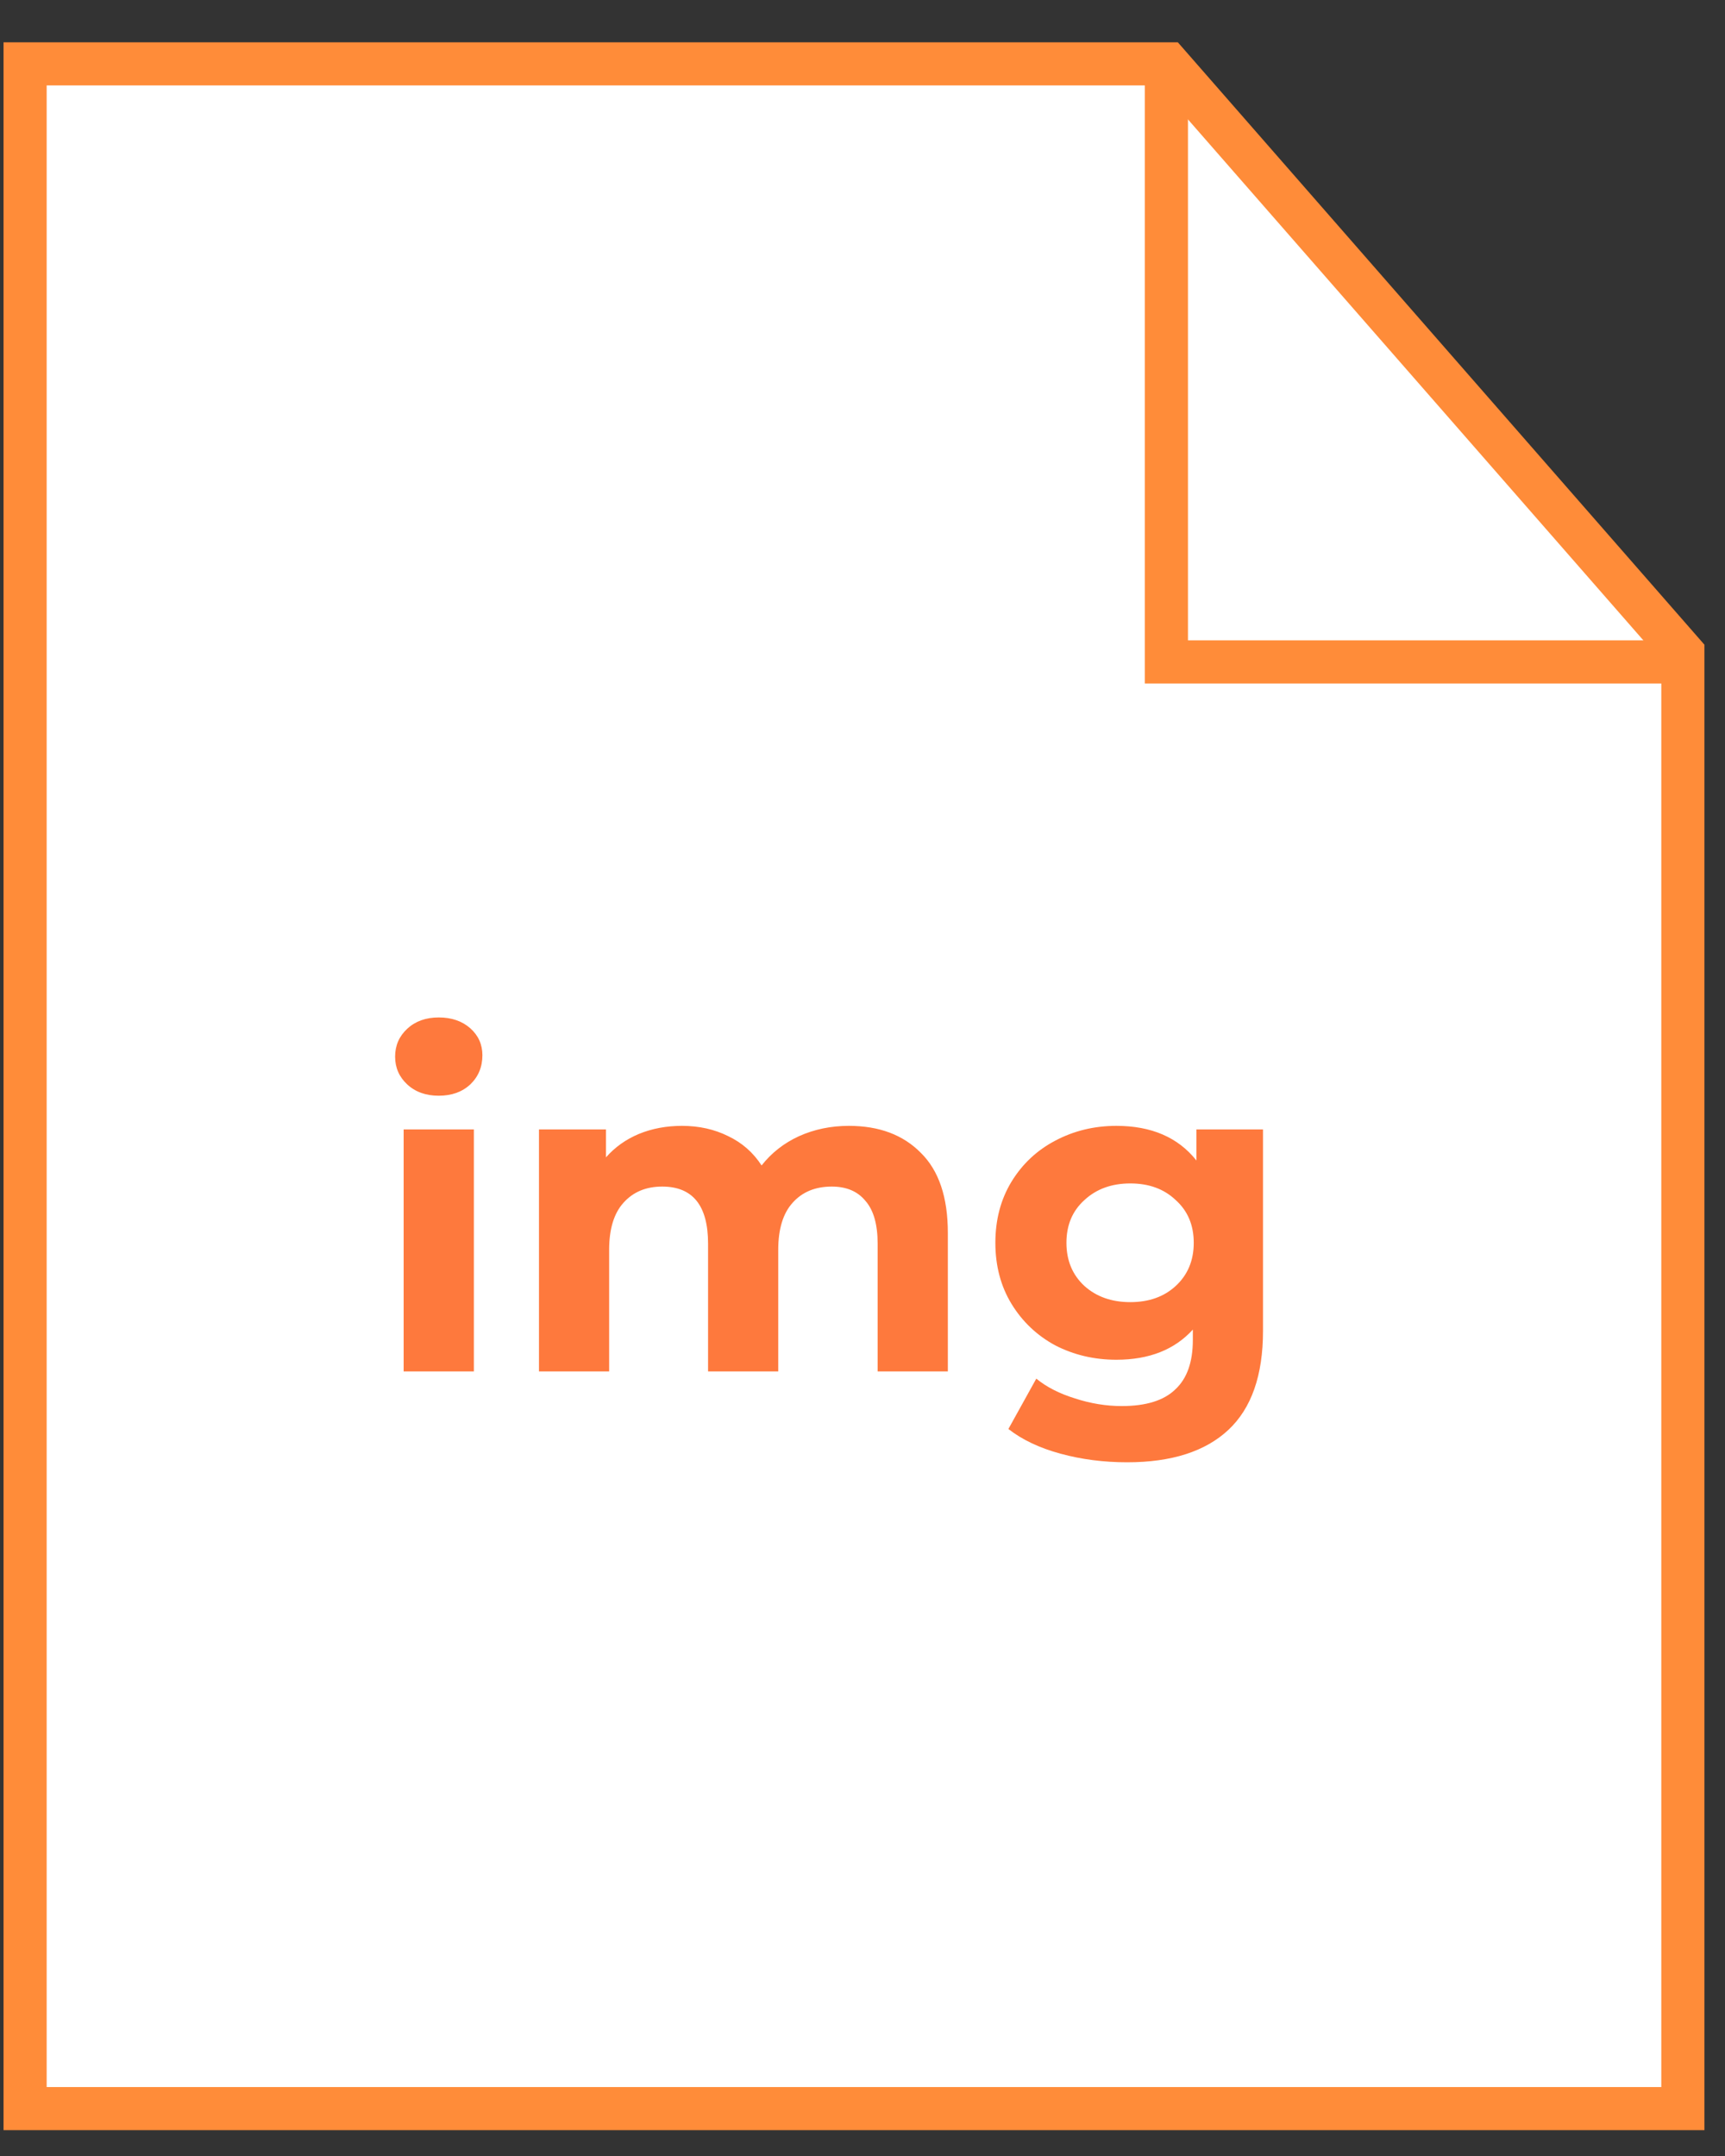
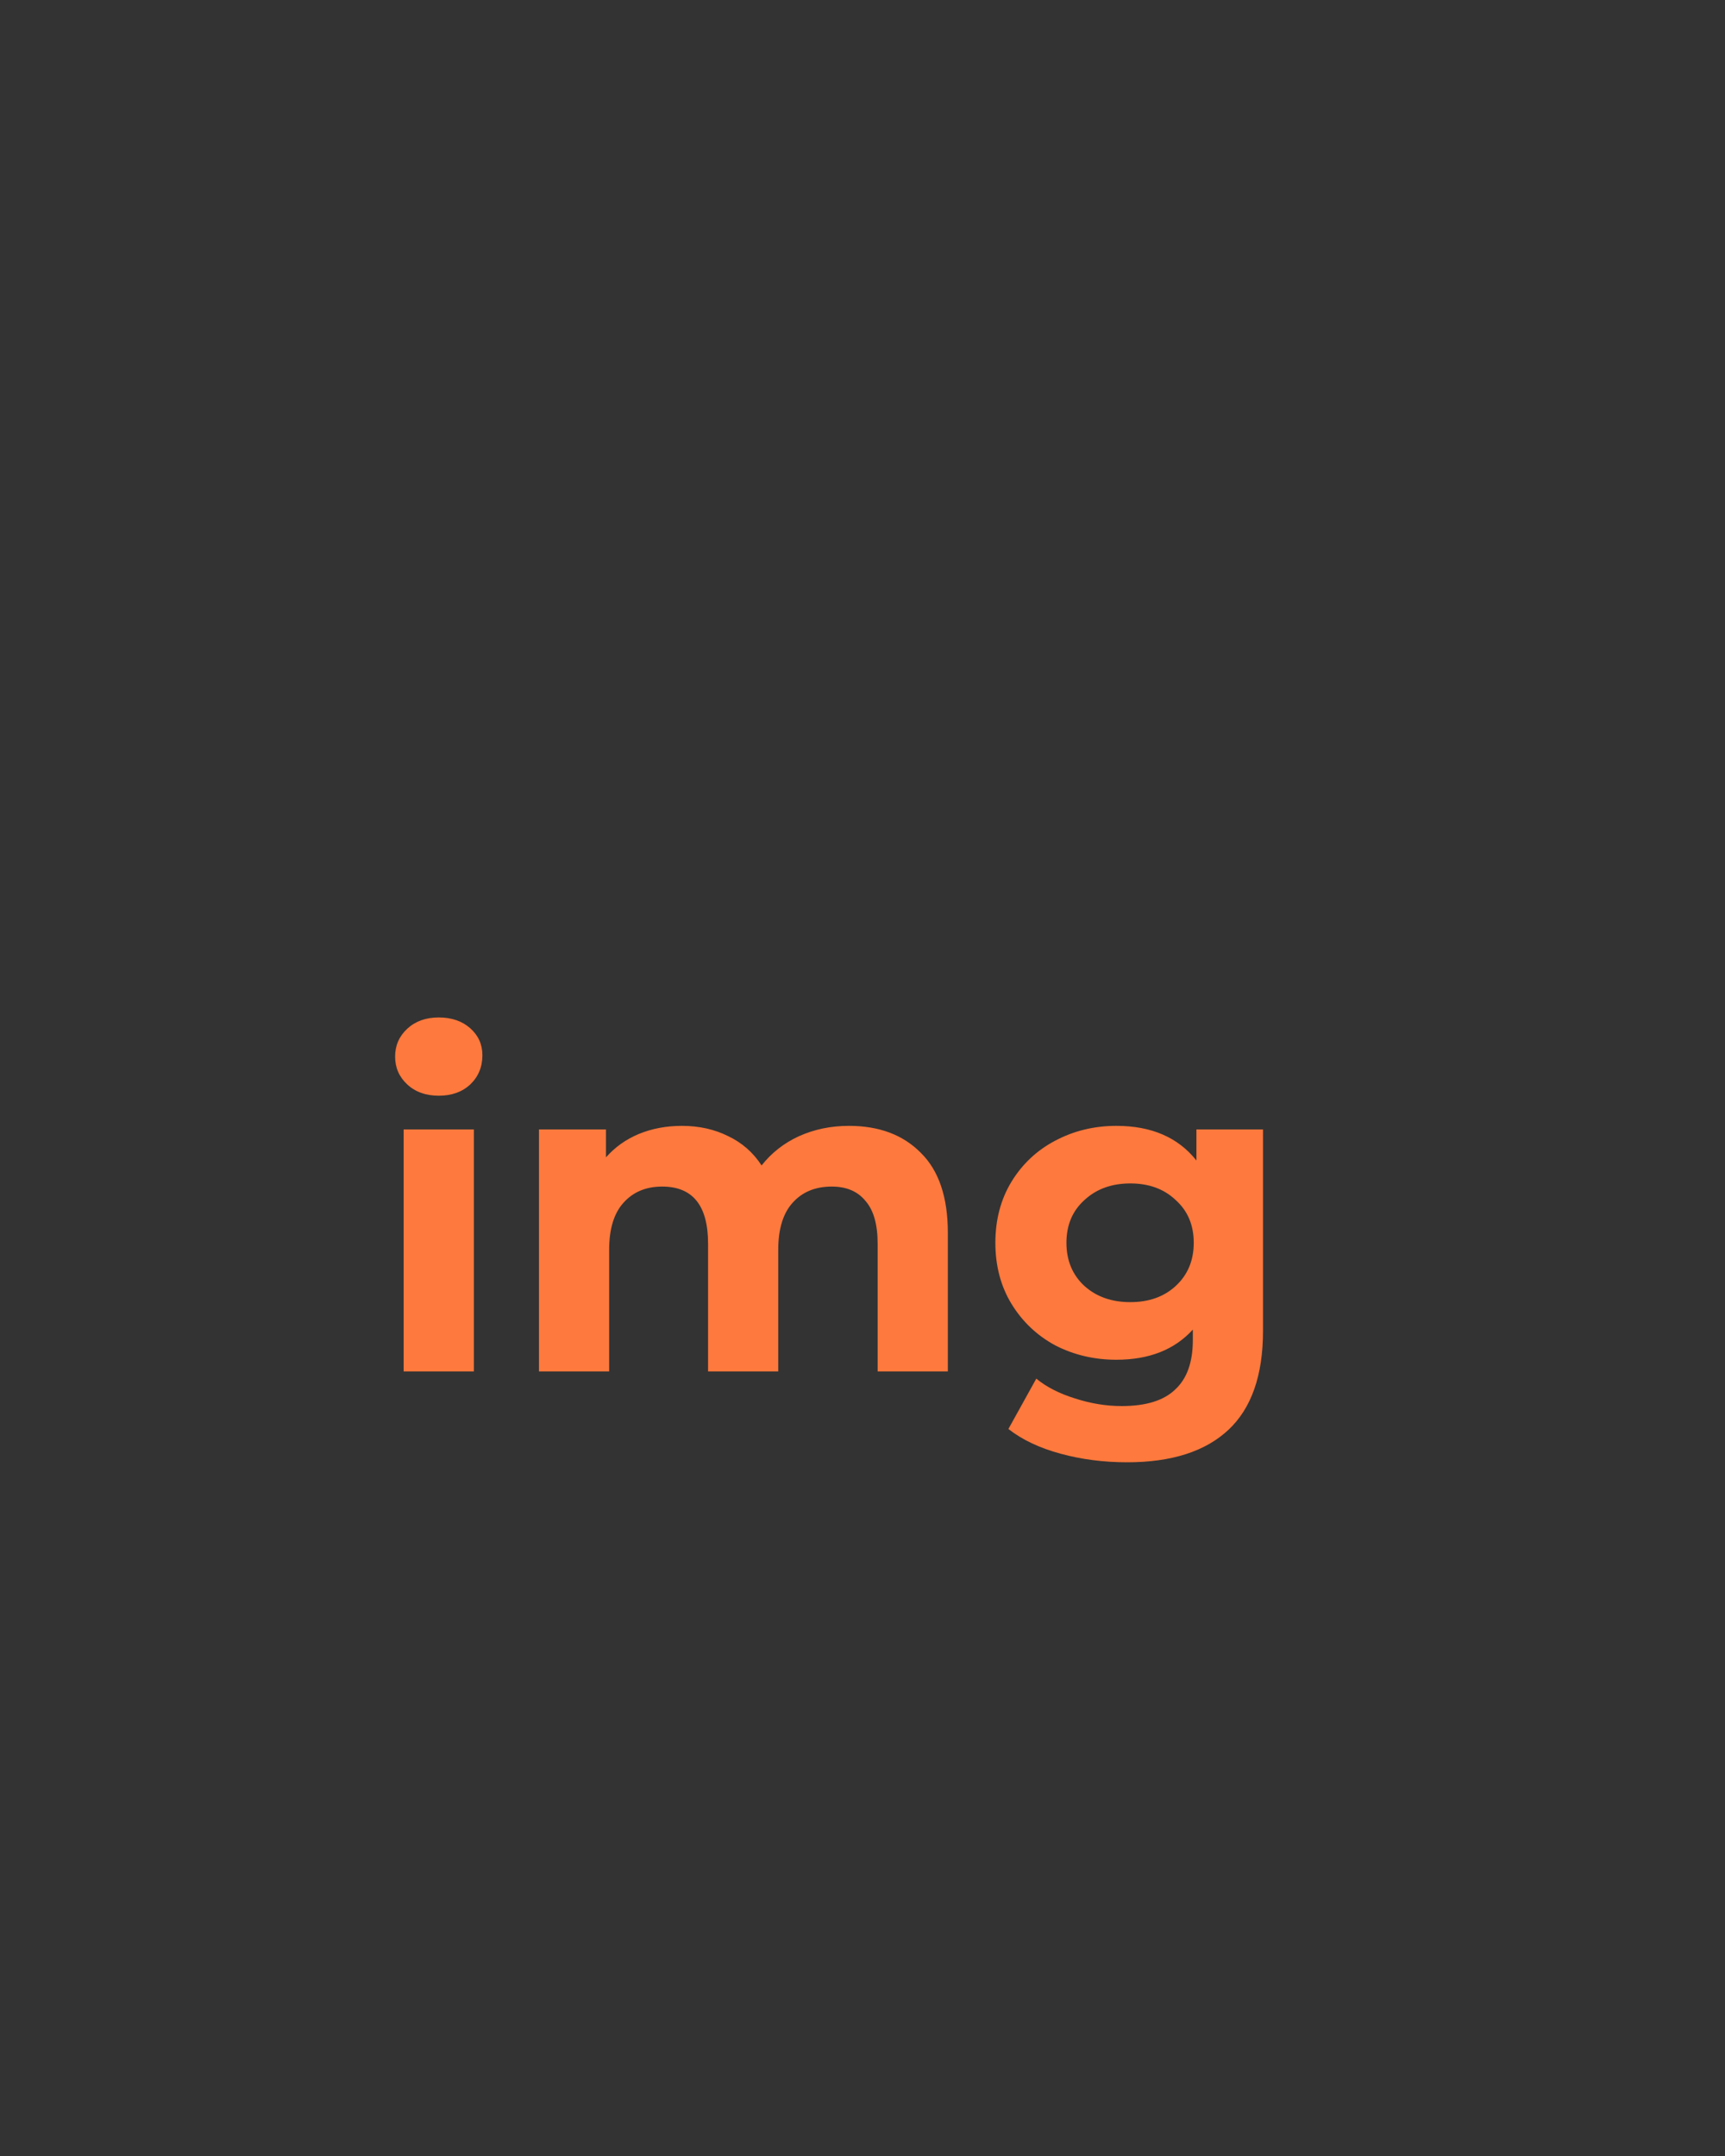
<svg xmlns="http://www.w3.org/2000/svg" width="40" height="50" viewBox="0 0 40 50" fill="none">
  <rect x="0" y="0" width="40" height="50" fill="#333333" stroke="none" />
-   <path d="M0.582 1.481H27.085L39.023 15.139V48.901H0.582V1.481Z" fill="white" stroke="#FF8C39" />
-   <path d="M27.047 1.491V15.351H38.788" stroke="#FF8C39" />
  <path d="M9.36 26.193H10.988V31.805H9.36V26.193ZM10.174 25.411C9.875 25.411 9.632 25.324 9.444 25.15C9.256 24.976 9.162 24.761 9.162 24.504C9.162 24.246 9.256 24.031 9.444 23.857C9.632 23.683 9.875 23.596 10.174 23.596C10.473 23.596 10.716 23.68 10.904 23.846C11.092 24.013 11.186 24.222 11.186 24.472C11.186 24.744 11.092 24.97 10.904 25.15C10.716 25.324 10.473 25.411 10.174 25.411ZM19.684 26.11C20.386 26.11 20.942 26.318 21.353 26.736C21.77 27.146 21.979 27.765 21.979 28.592V31.805H20.351V28.843C20.351 28.398 20.258 28.067 20.07 27.852C19.889 27.629 19.628 27.518 19.288 27.518C18.905 27.518 18.603 27.643 18.38 27.893C18.158 28.137 18.046 28.502 18.046 28.988V31.805H16.419V28.843C16.419 27.959 16.065 27.518 15.355 27.518C14.98 27.518 14.681 27.643 14.458 27.893C14.236 28.137 14.125 28.502 14.125 28.988V31.805H12.498V26.193H14.052V26.84C14.26 26.604 14.514 26.423 14.813 26.298C15.119 26.172 15.453 26.11 15.814 26.11C16.211 26.11 16.569 26.19 16.889 26.35C17.209 26.503 17.466 26.729 17.66 27.028C17.89 26.736 18.178 26.51 18.526 26.35C18.881 26.19 19.267 26.11 19.684 26.11ZM29.287 26.193V30.866C29.287 31.895 29.019 32.66 28.484 33.161C27.948 33.661 27.166 33.912 26.137 33.912C25.595 33.912 25.08 33.846 24.593 33.713C24.107 33.581 23.703 33.39 23.383 33.14L24.03 31.972C24.266 32.166 24.565 32.319 24.927 32.431C25.289 32.549 25.65 32.608 26.012 32.608C26.575 32.608 26.989 32.479 27.253 32.222C27.524 31.972 27.66 31.589 27.66 31.075V30.835C27.236 31.301 26.645 31.534 25.887 31.534C25.372 31.534 24.899 31.422 24.468 31.2C24.044 30.97 23.707 30.65 23.456 30.24C23.206 29.83 23.081 29.357 23.081 28.822C23.081 28.286 23.206 27.813 23.456 27.403C23.707 26.993 24.044 26.677 24.468 26.454C24.899 26.225 25.372 26.11 25.887 26.11C26.7 26.11 27.319 26.378 27.743 26.913V26.193H29.287ZM26.21 30.198C26.641 30.198 26.992 30.073 27.263 29.823C27.541 29.566 27.681 29.232 27.681 28.822C27.681 28.411 27.541 28.081 27.263 27.831C26.992 27.573 26.641 27.445 26.21 27.445C25.779 27.445 25.424 27.573 25.146 27.831C24.868 28.081 24.729 28.411 24.729 28.822C24.729 29.232 24.868 29.566 25.146 29.823C25.424 30.073 25.779 30.198 26.21 30.198Z" fill="#FE793D" />
</svg>